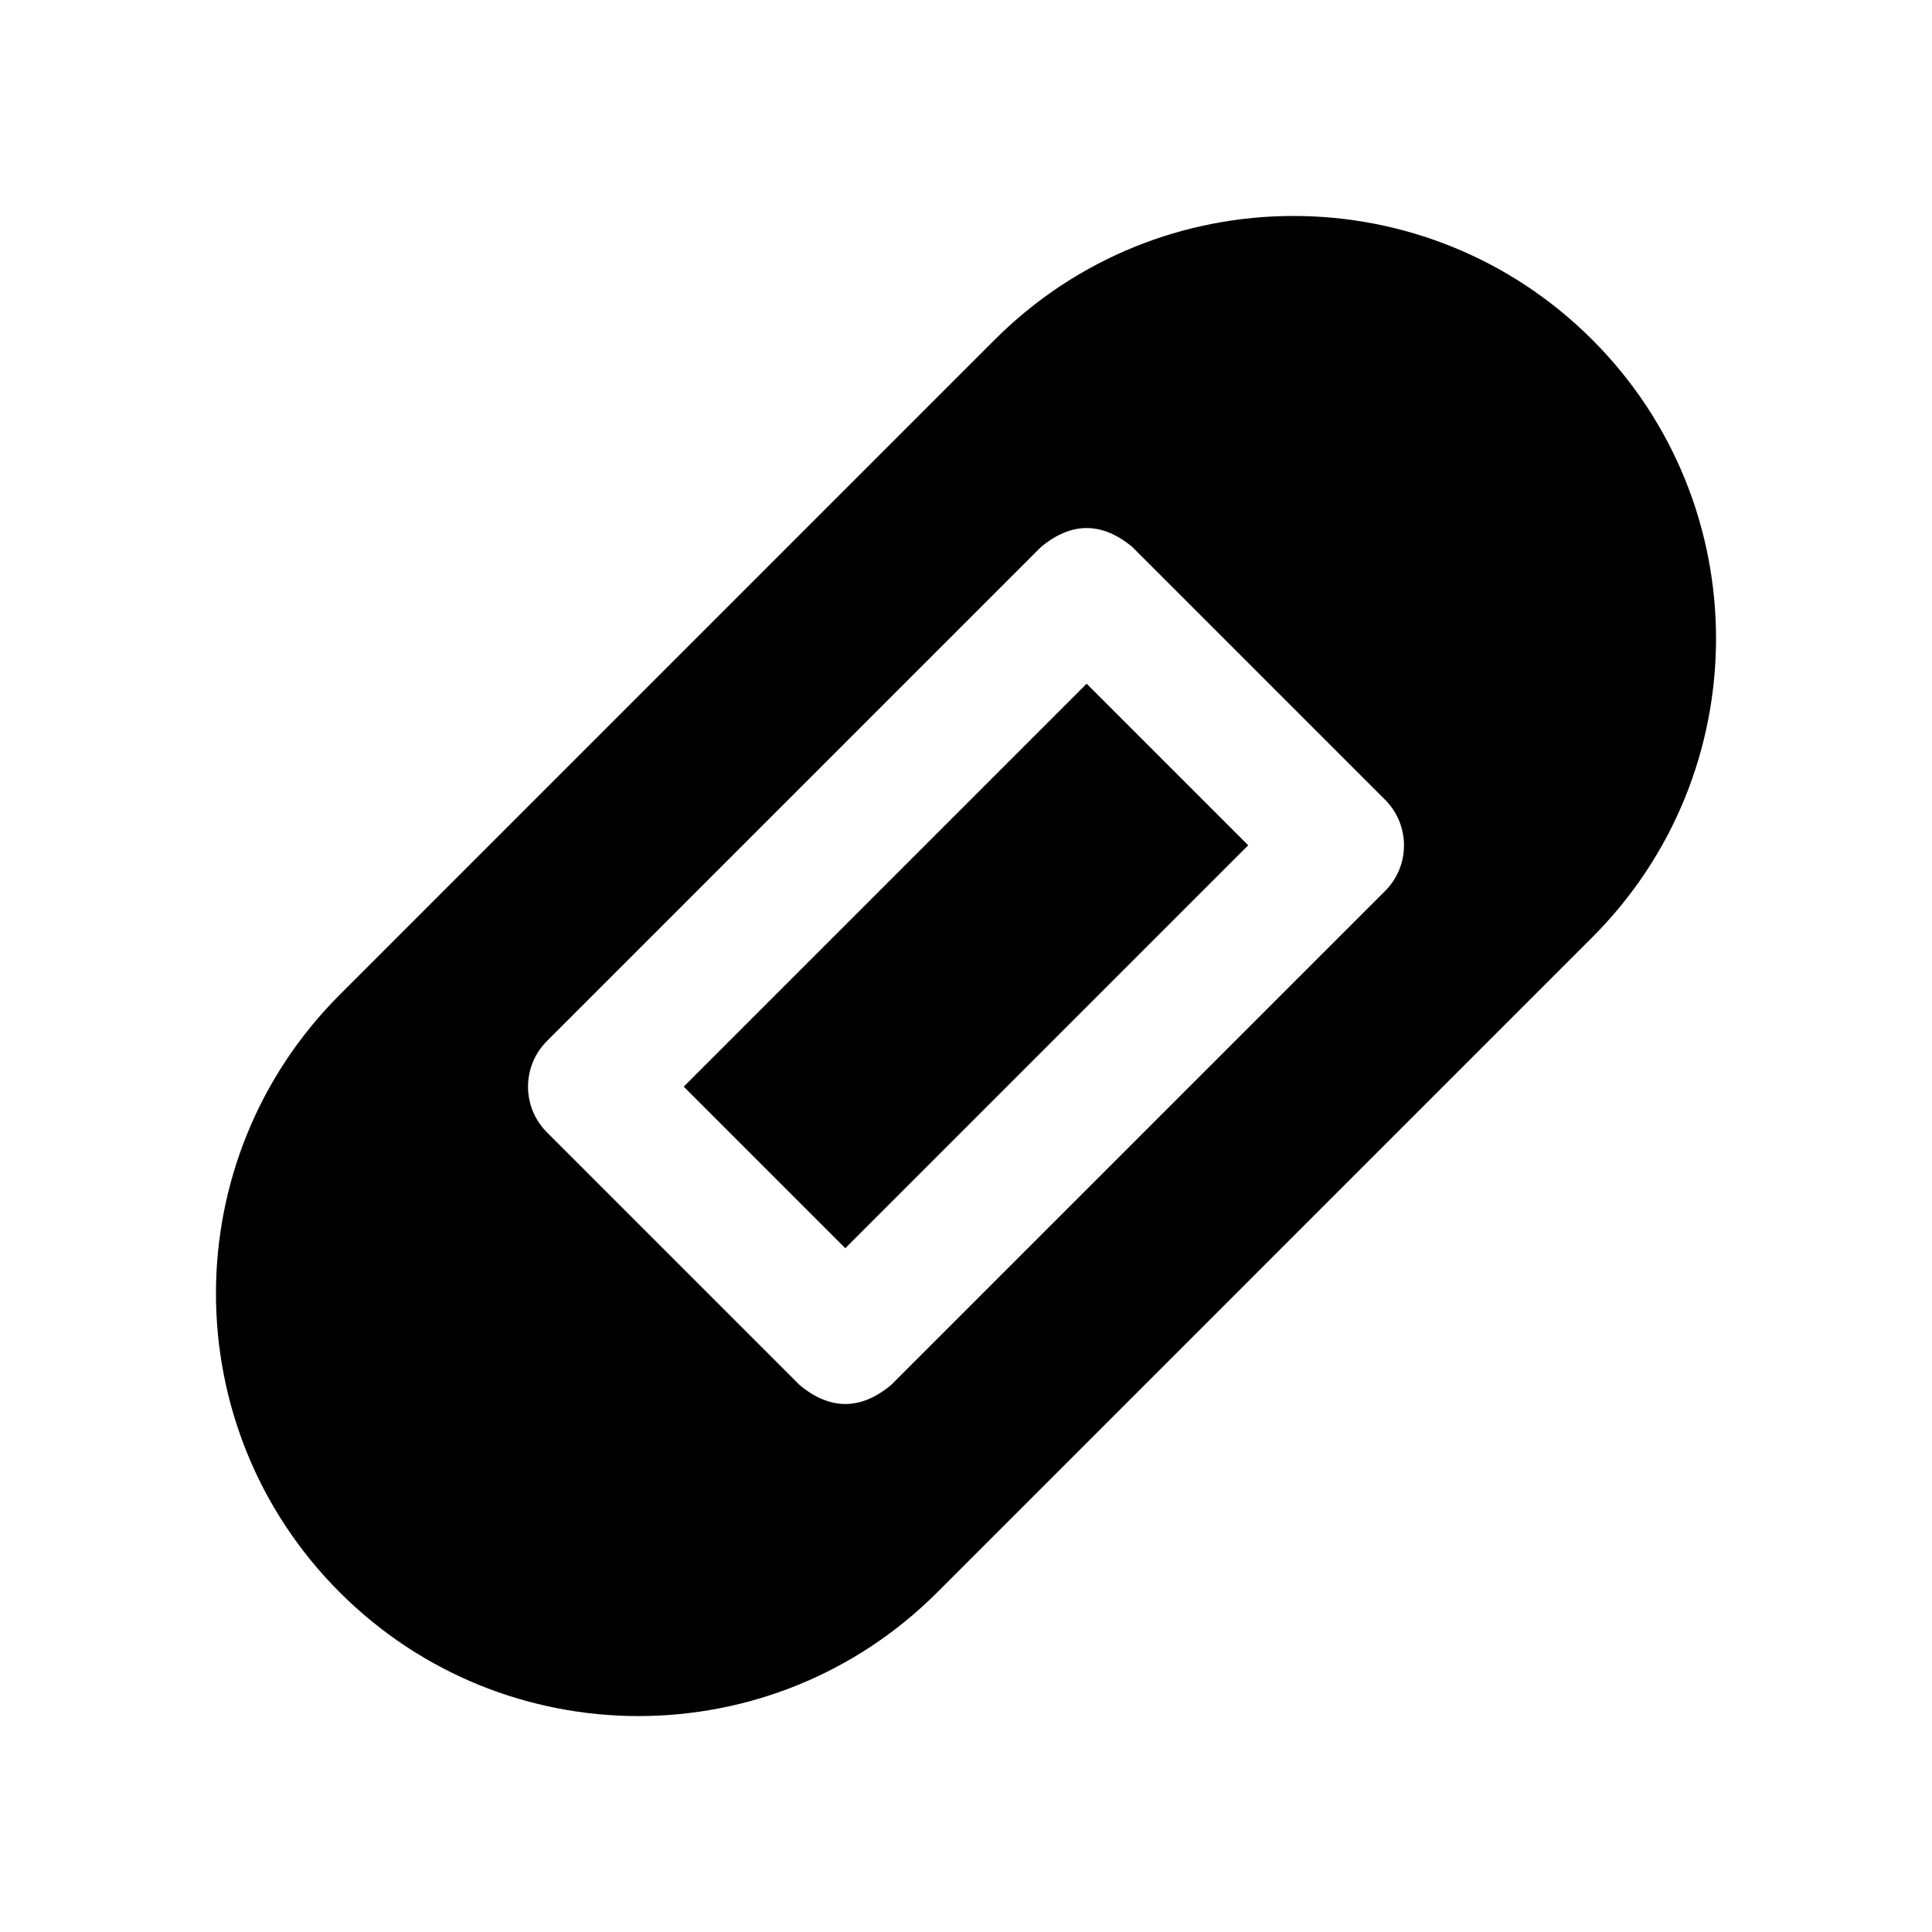
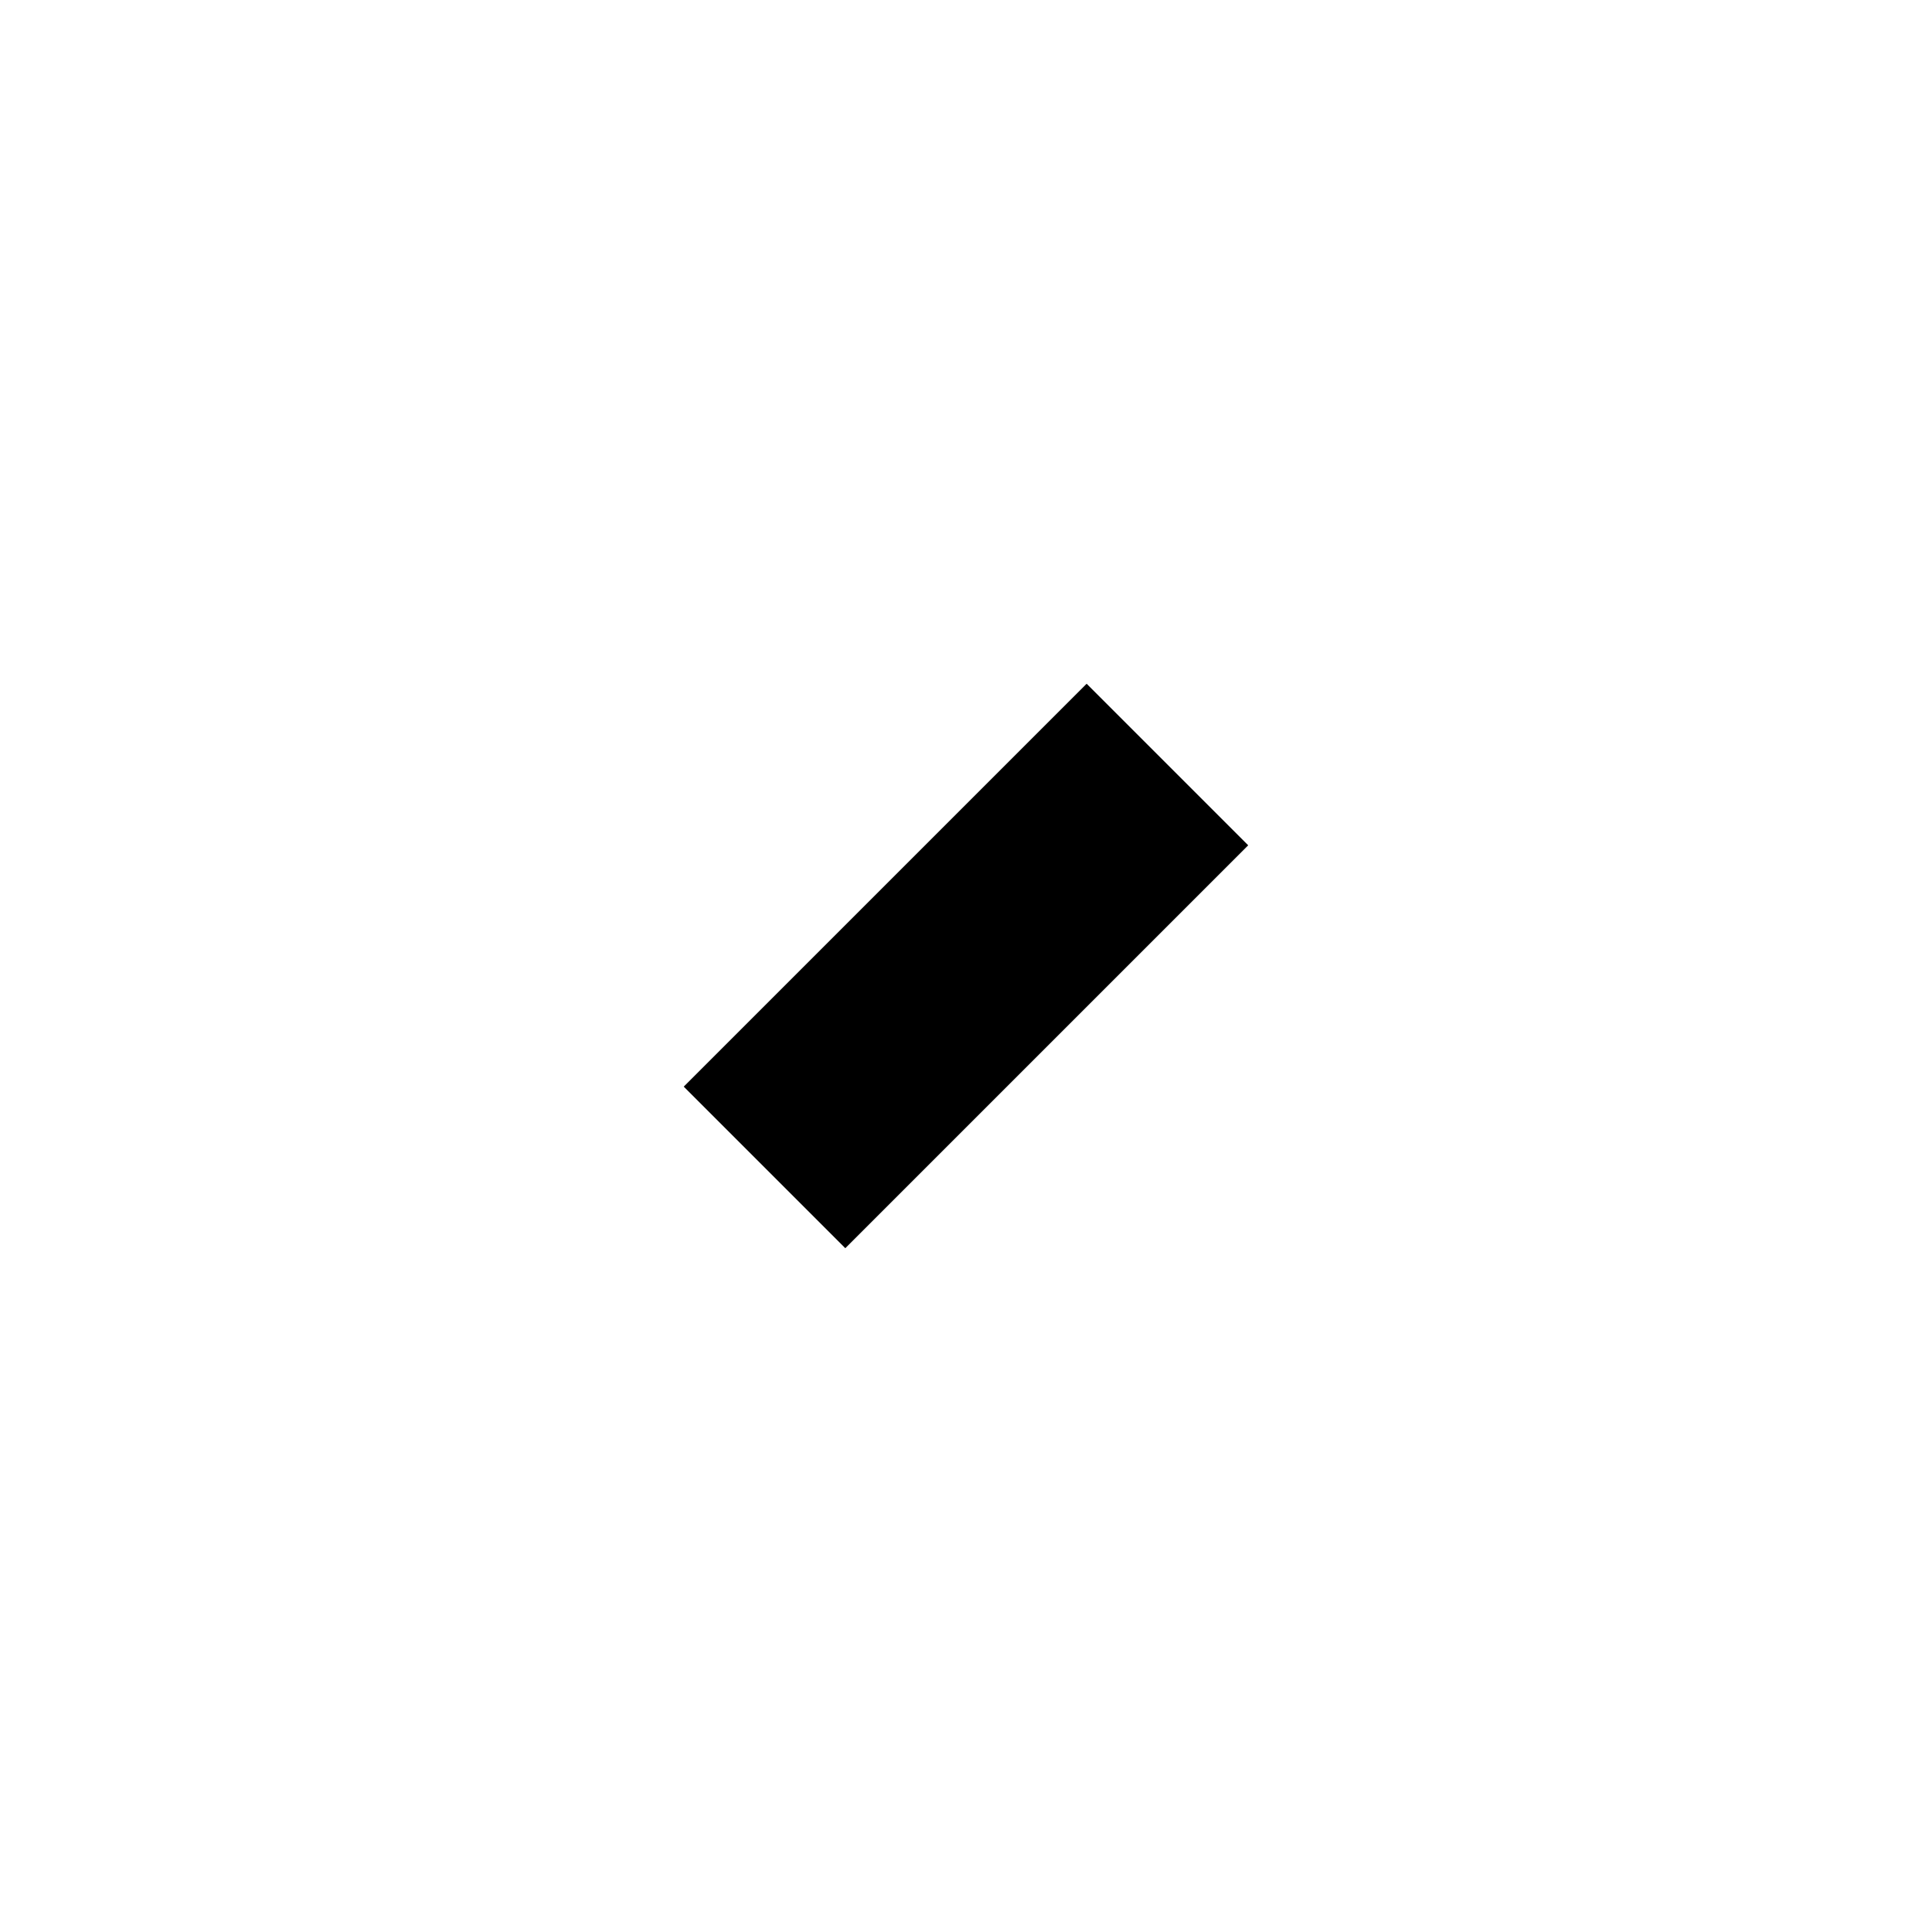
<svg xmlns="http://www.w3.org/2000/svg" fill="#000000" width="800px" height="800px" version="1.1" viewBox="144 144 512 512">
  <g>
    <path d="m325.2 431.97 106.77-106.77 42.816 42.816-106.77 106.77z" />
-     <path d="m565.97 234.03c-43.73-43.73-114.63-43.73-158.36 0l-173.58 173.59c-43.73 43.73-43.73 114.63 0 158.36 43.73 43.73 114.63 43.73 158.36 0l173.58-173.59c43.73-43.73 43.73-114.63 0-158.36zm-54.906 146.09-130.95 130.95c-8.059 6.676-16.121 6.676-24.18 0l-66.996-66.996c-6.676-6.676-6.676-17.504 0-24.18l130.95-130.95c8.059-6.676 16.121-6.676 24.18 0l66.996 66.996c6.68 6.68 6.68 17.504 0.004 24.184z" />
  </g>
</svg>